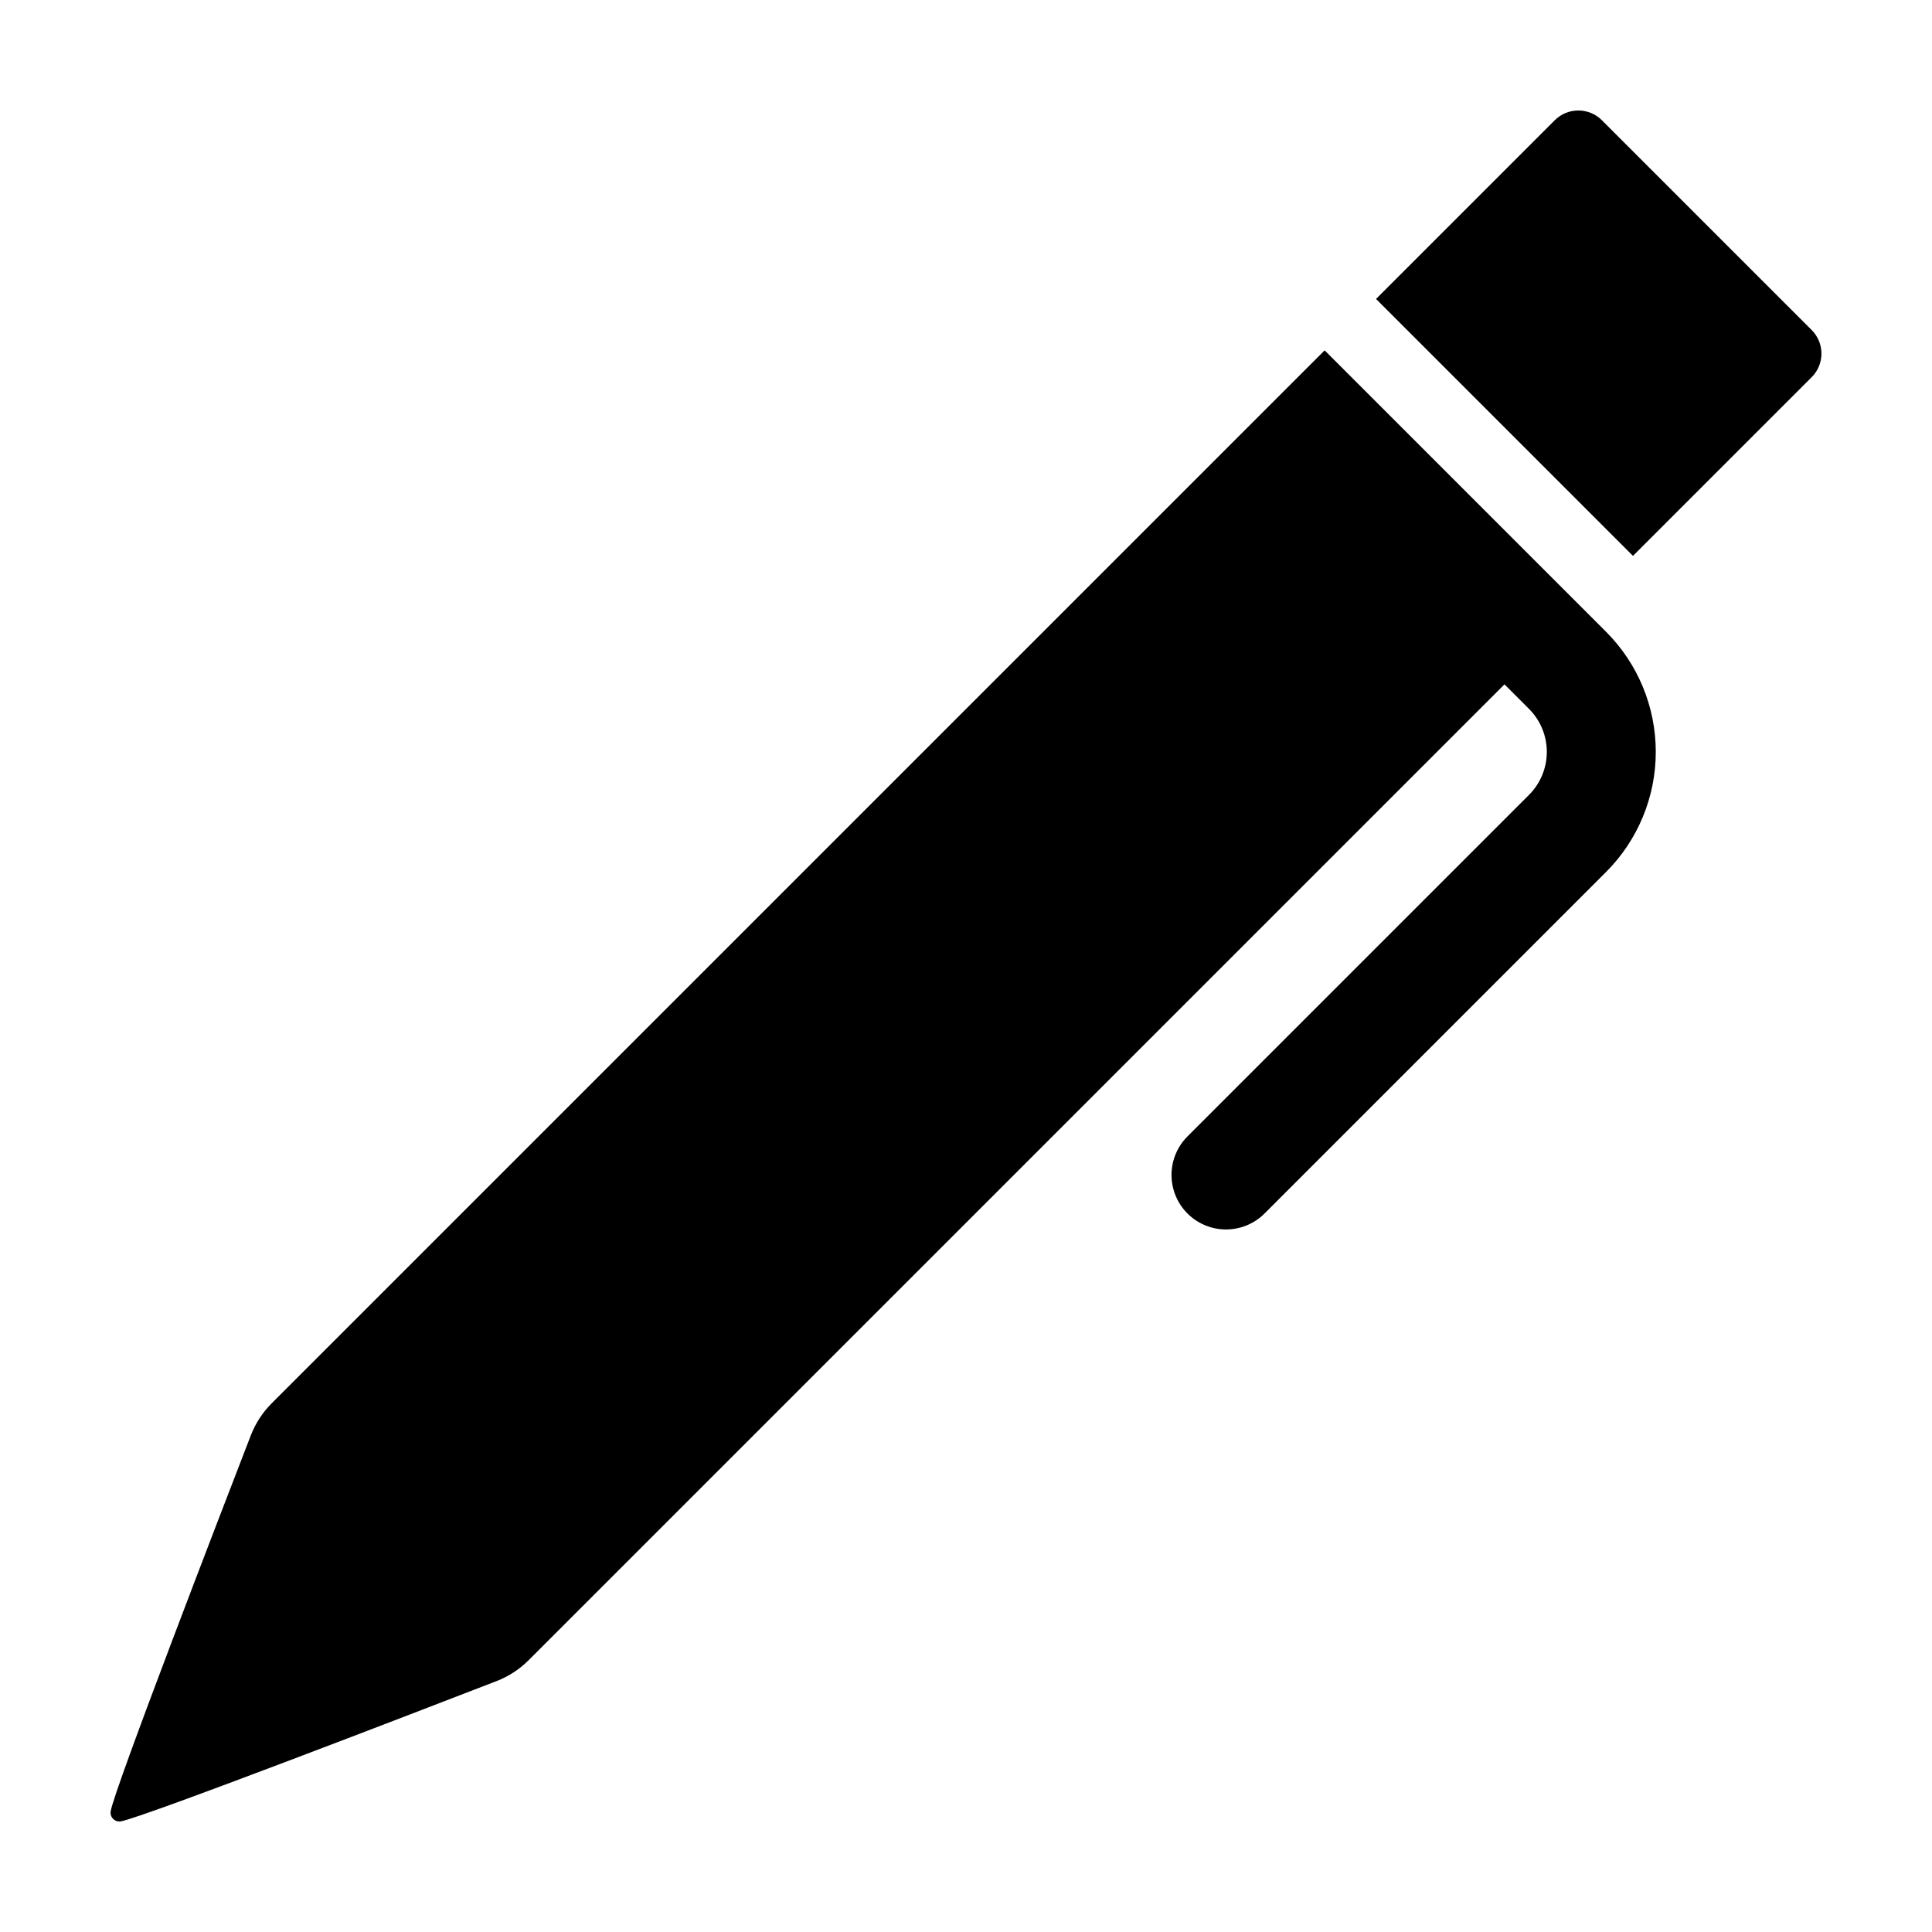
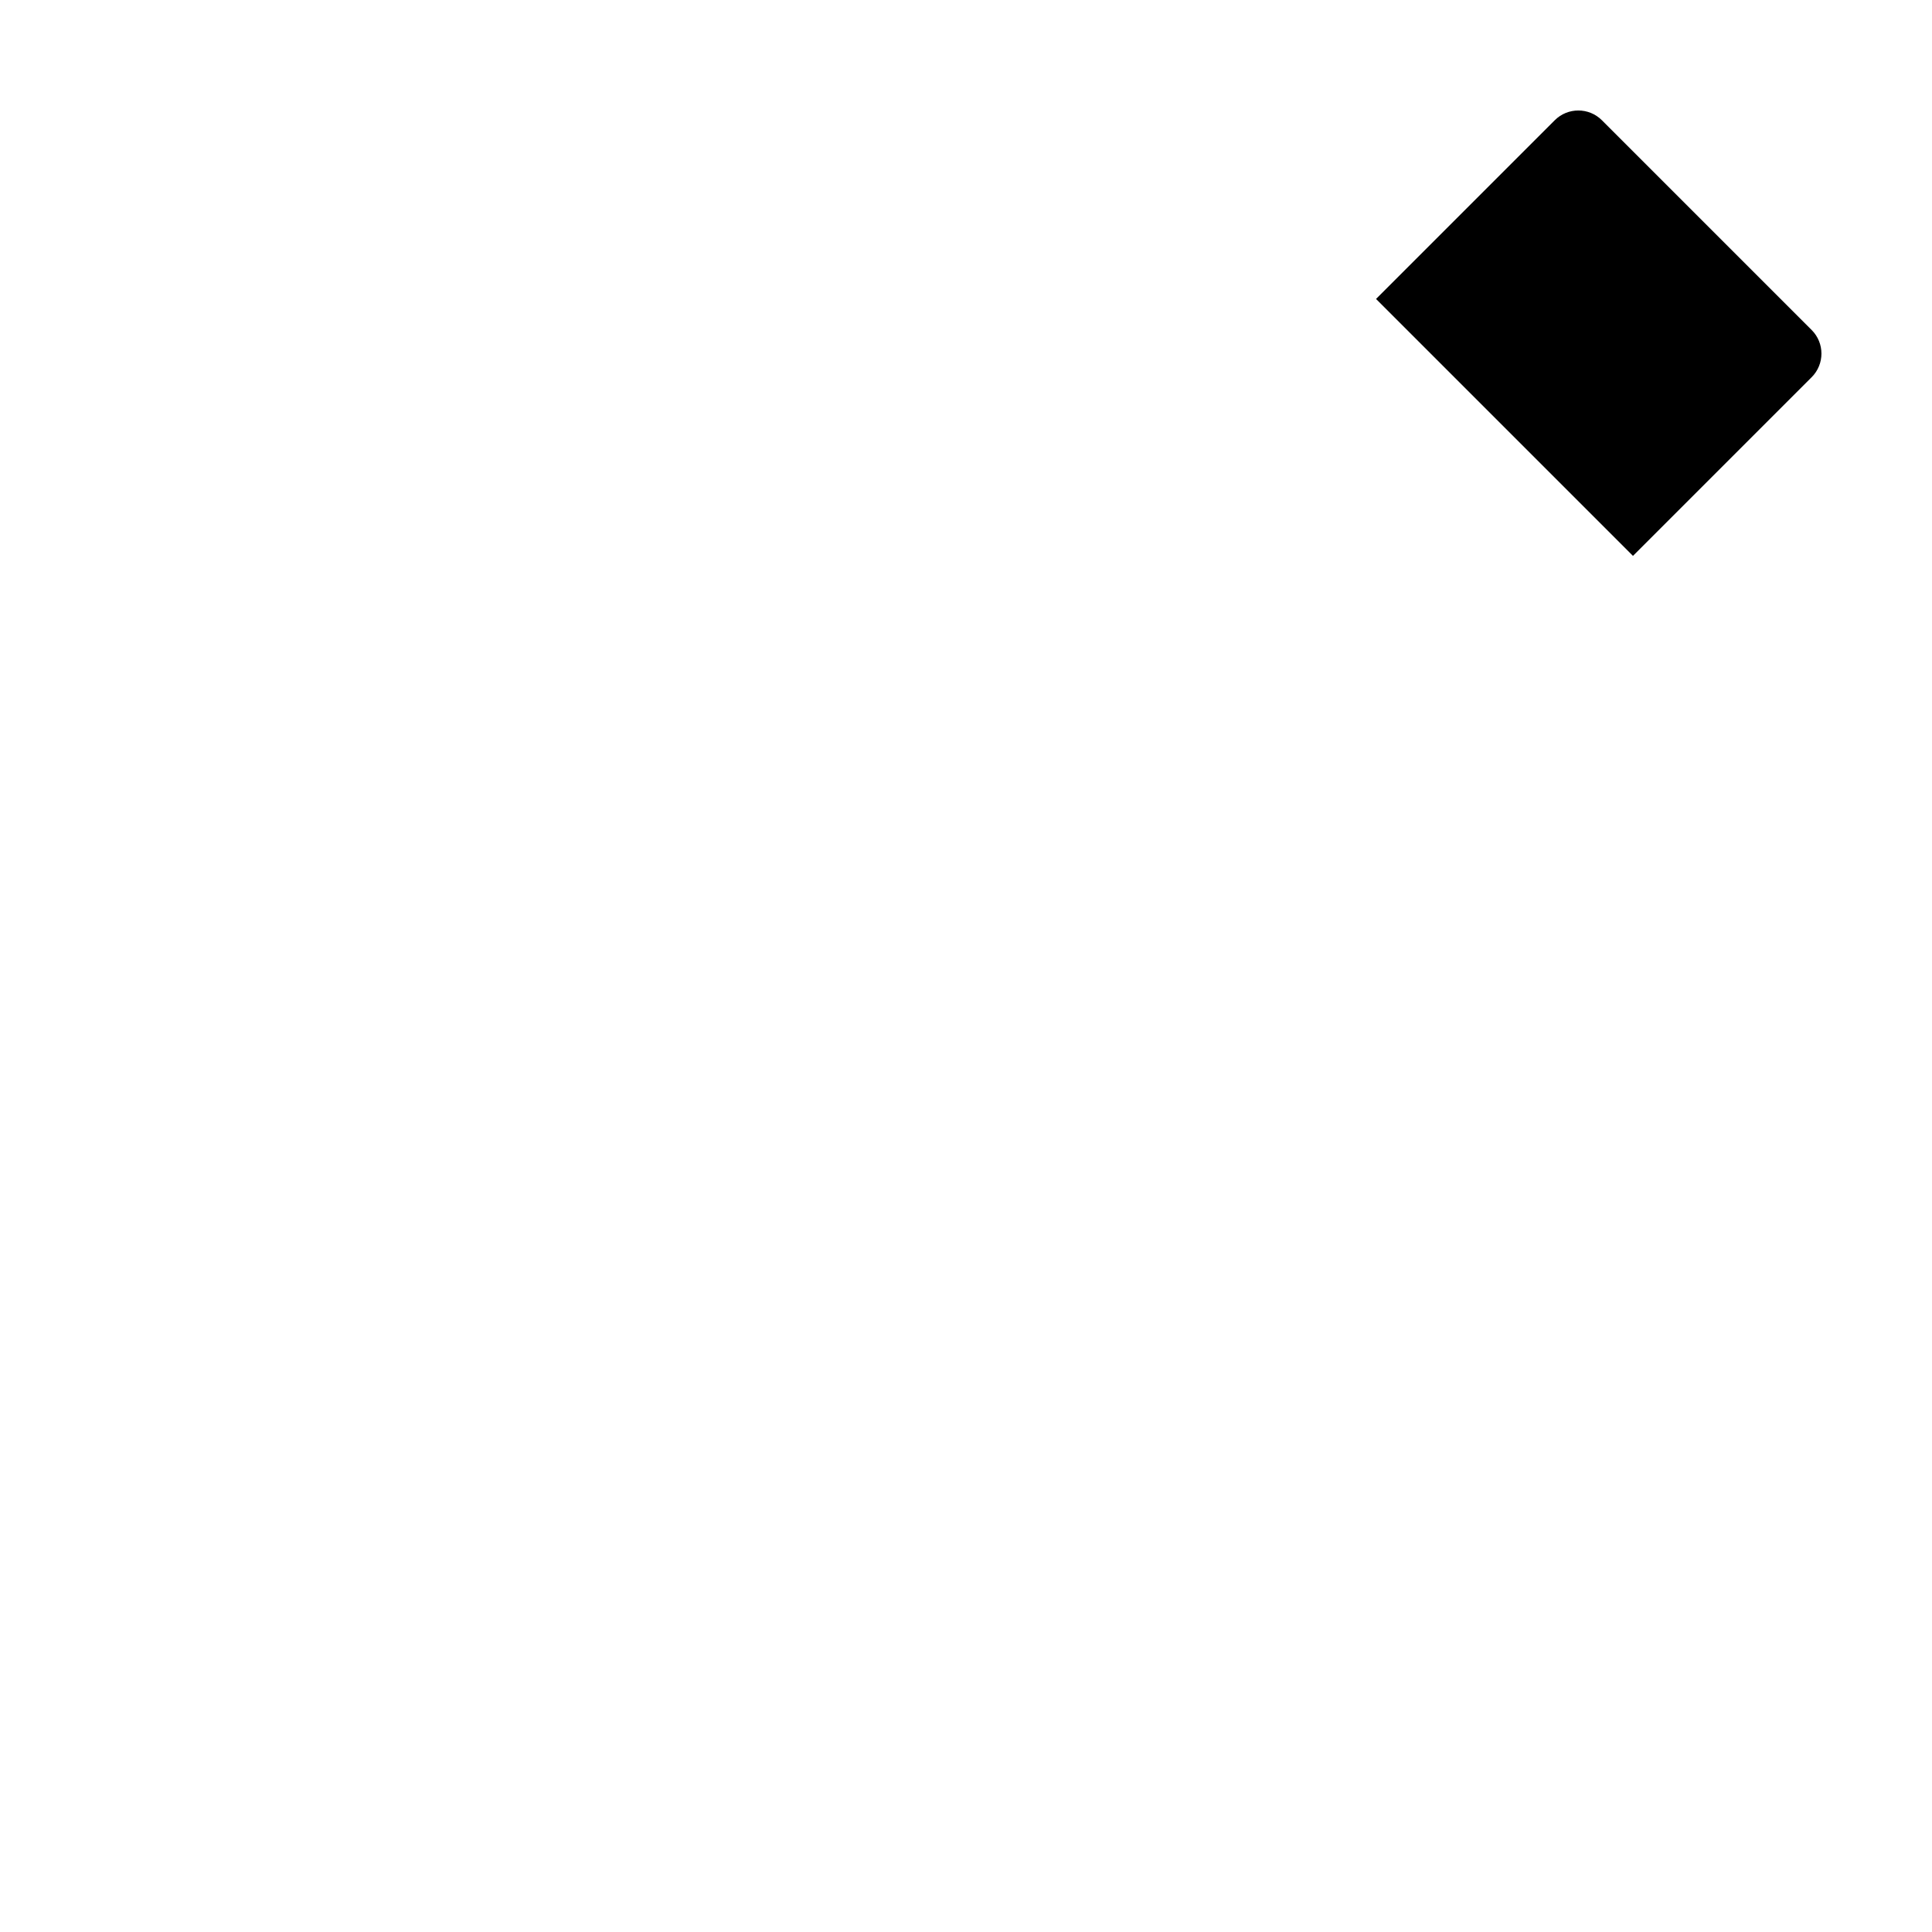
<svg xmlns="http://www.w3.org/2000/svg" fill="#000000" width="800px" height="800px" version="1.1" viewBox="144 144 512 512">
  <g>
    <path d="m624.11 243.96c3.453-3.453 3.453-9.051 0-12.504l-55.586-55.586c-3.453-3.453-9.051-3.453-12.504 0l-47.355 47.355 68.09 68.09z" />
-     <path d="m176.02 626.68c5.922-1.031 79.777-29.516 99.566-37.172v0.004c3.207-1.242 6.117-3.141 8.547-5.578l258.57-258.57 6.512 6.512c3.016 3.019 4.707 7.113 4.707 11.379 0 4.266-1.691 8.359-4.703 11.379l-90.527 90.527c-3.648 3.648-5.074 8.969-3.738 13.953 1.332 4.984 5.227 8.879 10.211 10.215 4.984 1.332 10.305-0.09 13.953-3.738l90.527-90.527c8.422-8.445 13.152-19.883 13.152-31.809 0-11.926-4.731-23.367-13.152-31.809l-74.602-74.602-279 279c-2.438 2.43-4.336 5.34-5.578 8.547-7.656 19.793-36.137 93.648-37.137 99.602-0.121 0.742 0.121 1.5 0.656 2.035 0.531 0.531 1.289 0.777 2.035 0.652z" />
  </g>
</svg>